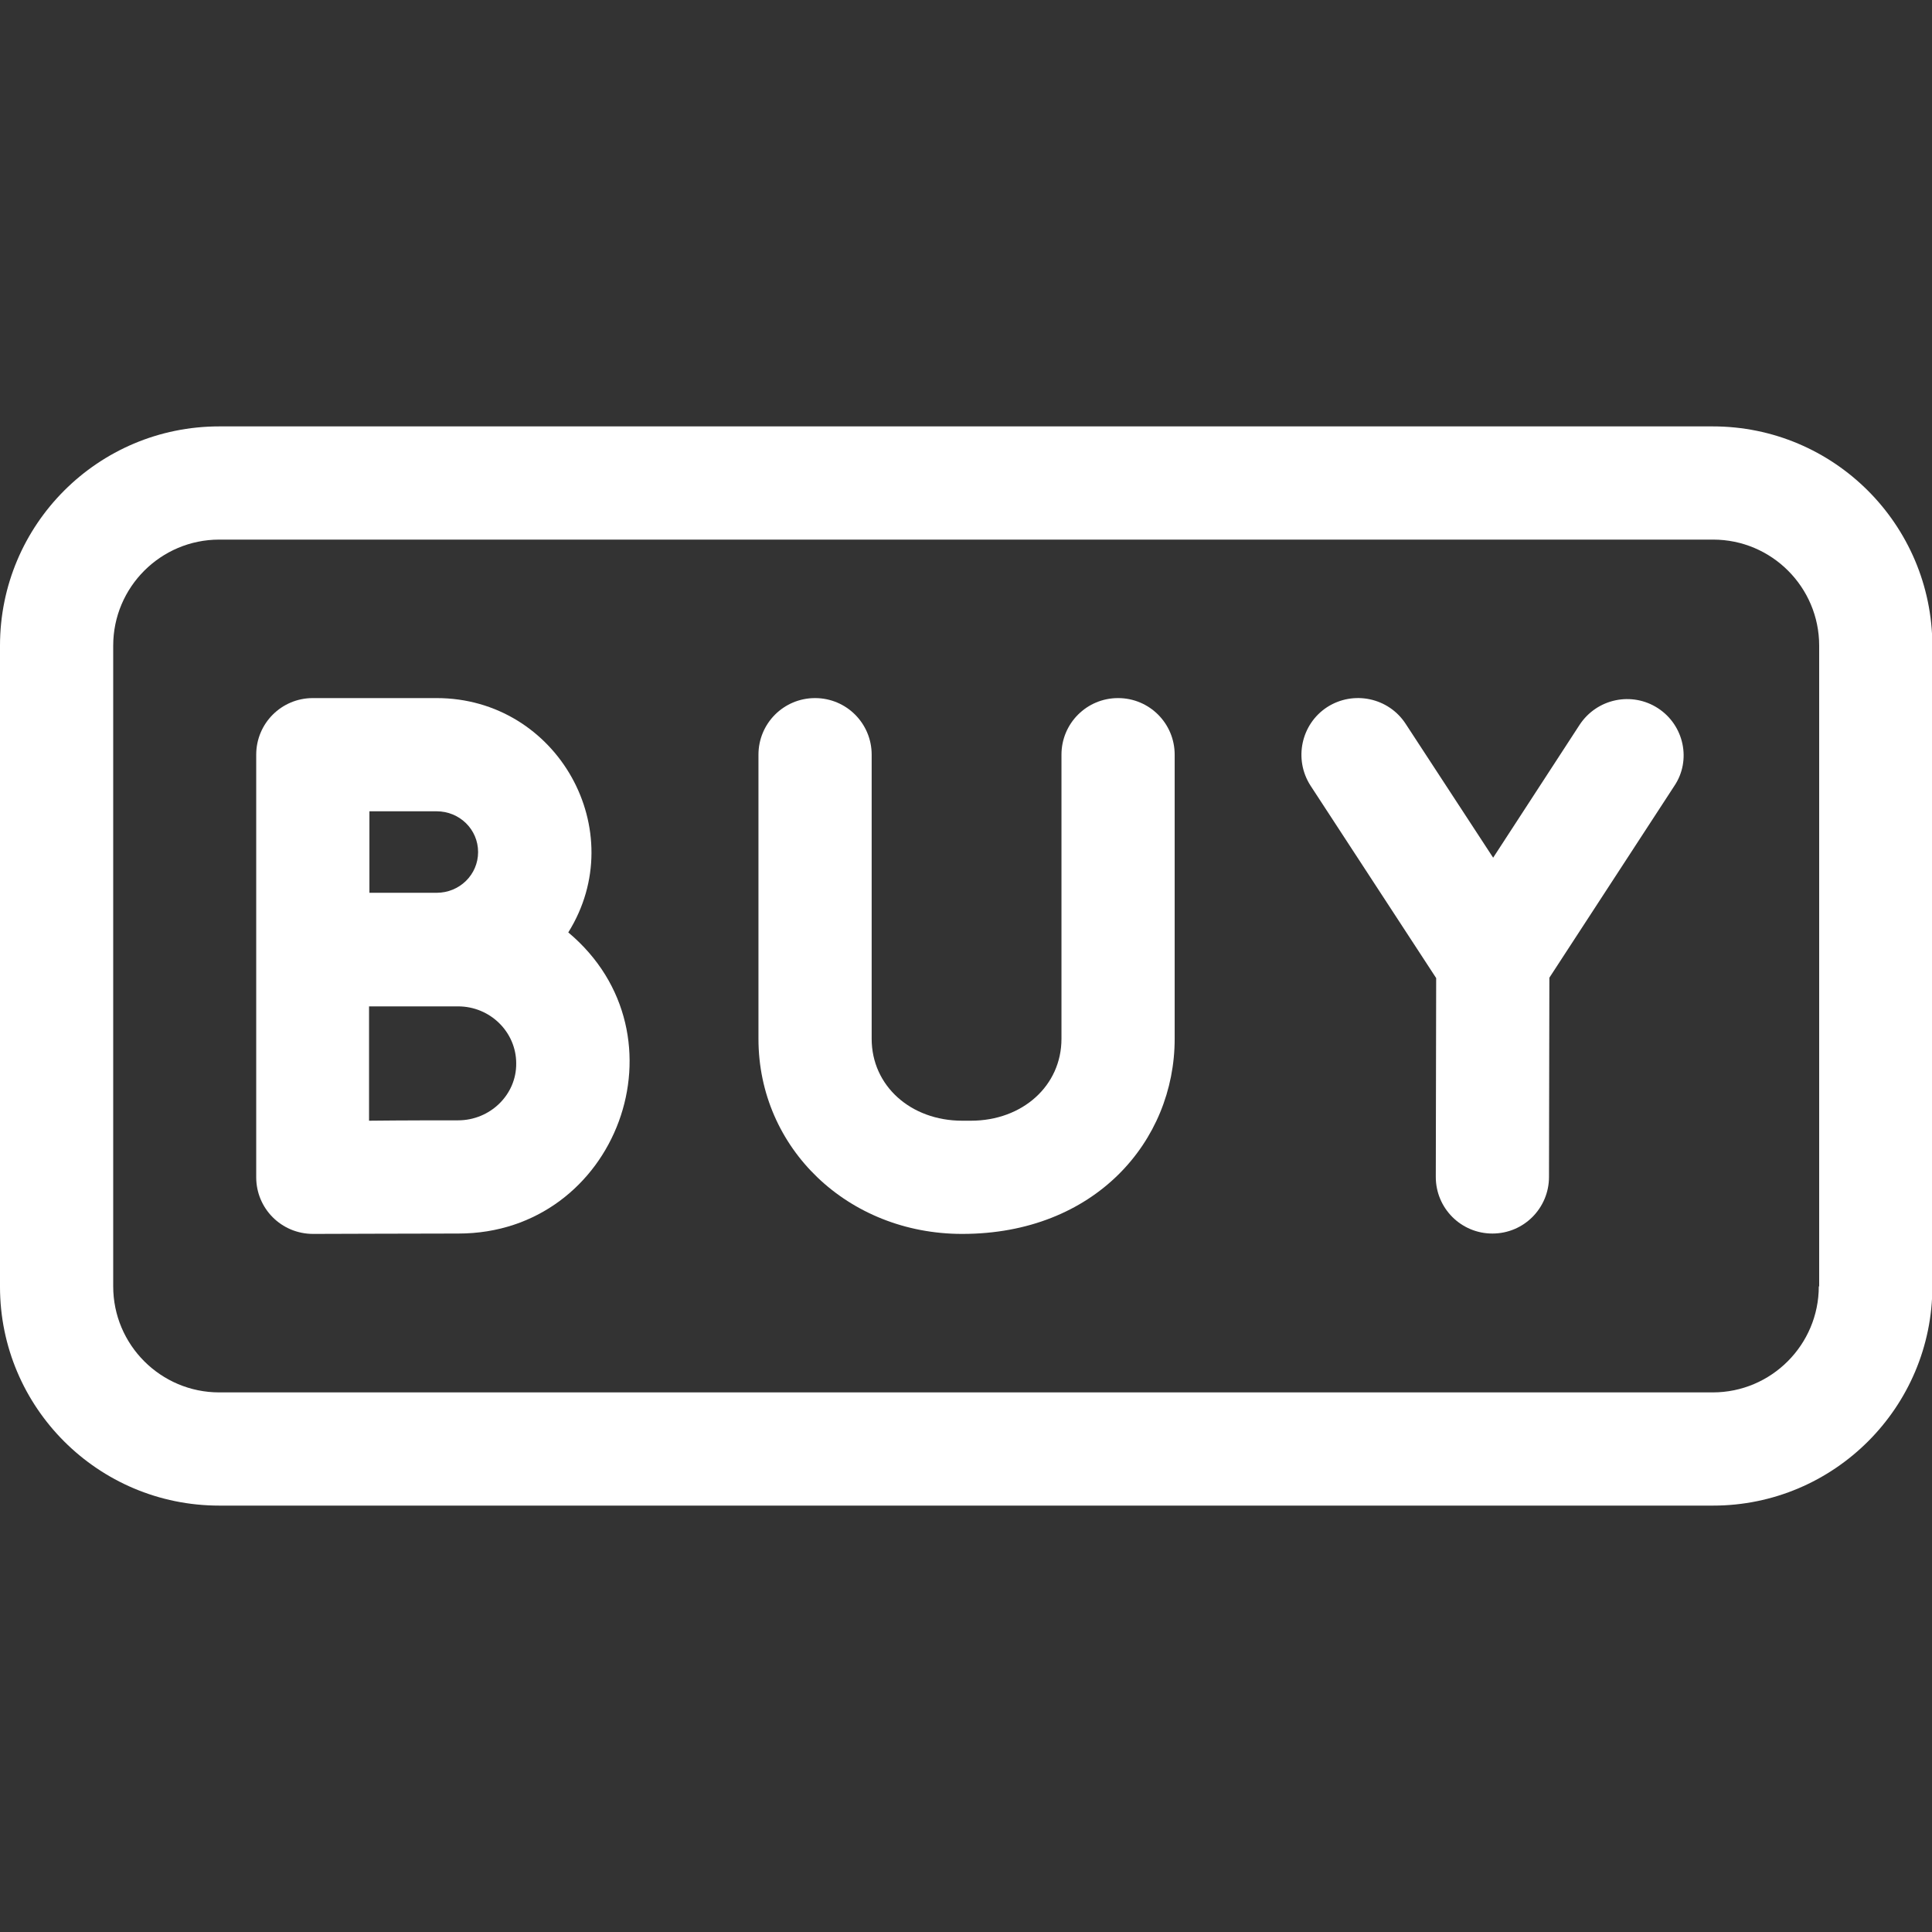
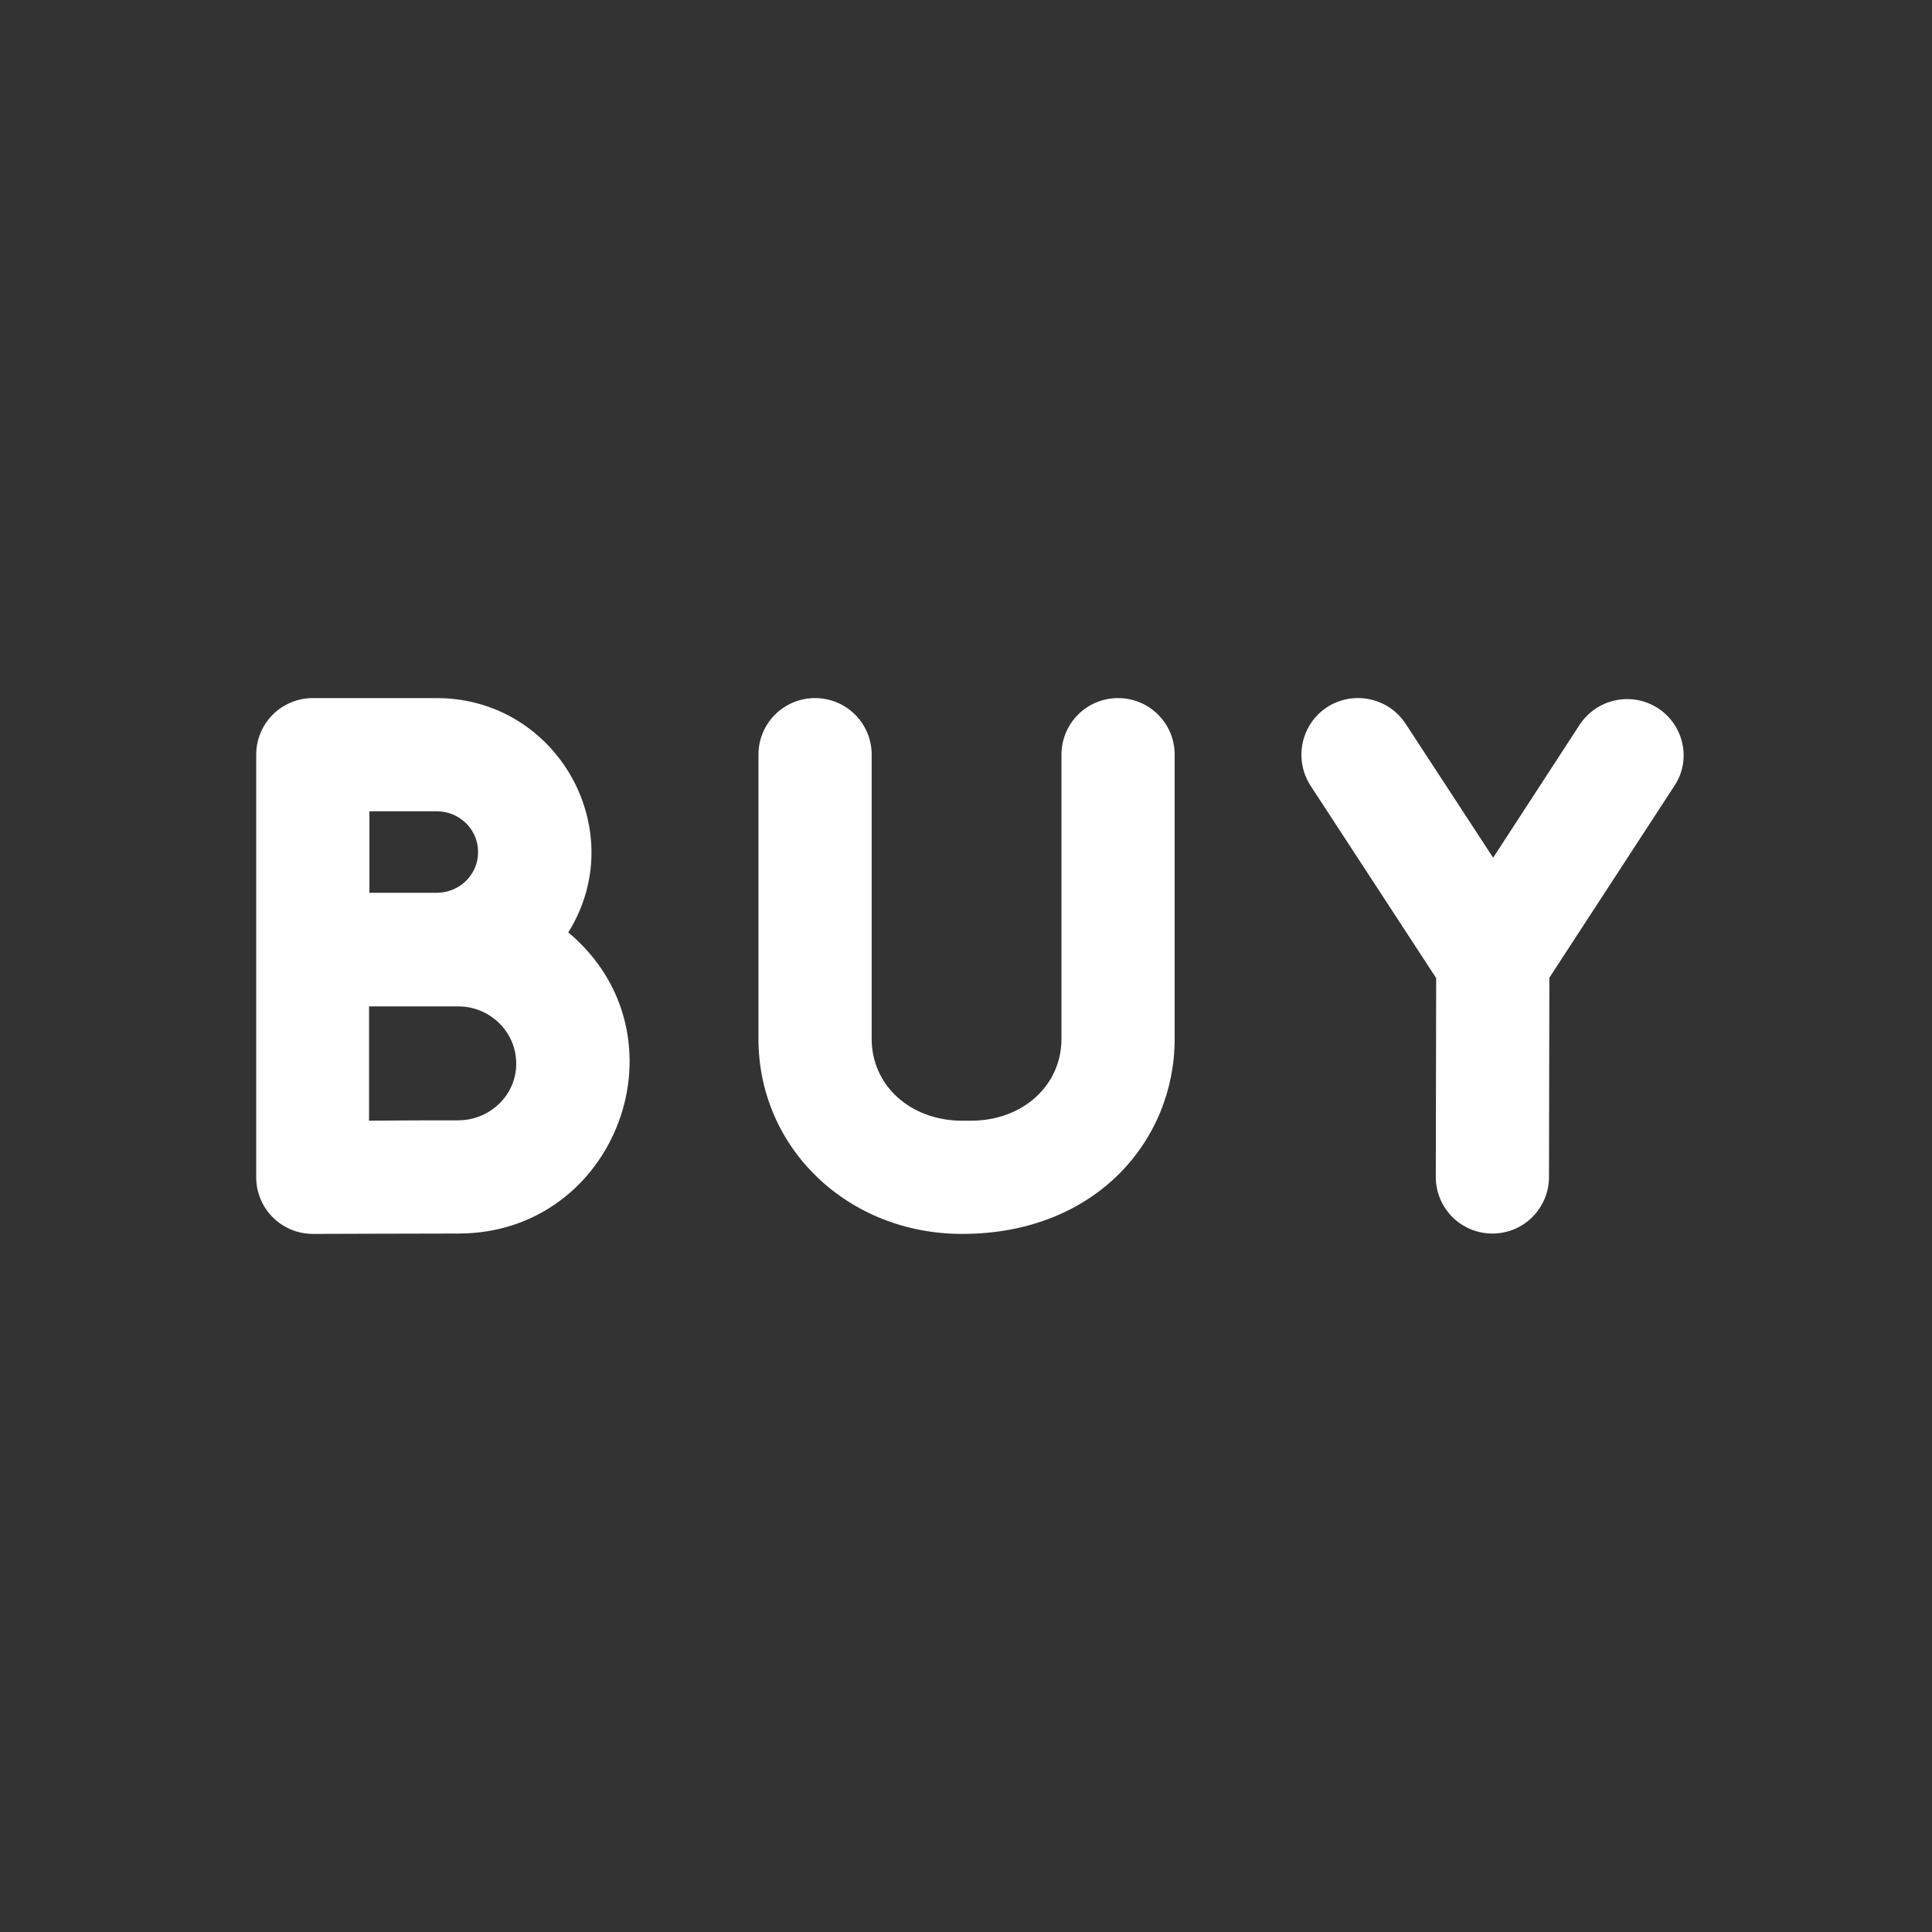
<svg xmlns="http://www.w3.org/2000/svg" version="1.1" id="Capa_1" x="0px" y="0px" viewBox="0 0 512 512" style="enable-background:new 0 0 512 512;" xml:space="preserve">
  <rect x="0" y="0" width="512" height="512" fill="#333333" stroke="none" />
  <style type="text/css">
	.st0{fill:#FFFFFF;}
</style>
  <g>
-     <path class="st0" d="M453.9,113H58.1C26,113,0,139,0,171.1v169.9C0,373,26,399,58.1,399h395.9c32,0,58.1-26,58.1-58.1V171.1   C512,139,486,113,453.9,113L453.9,113z M482,340.9c0,15.5-12.6,28.1-28.1,28.1H58.1C42.6,369,30,356.4,30,340.9V171.1   c0-15.5,12.6-28.1,28.1-28.1h395.9c15.5,0,28.1,12.6,28.1,28.1V340.9z" />
    <path class="st0" d="M296.3,185c-8.3,0-15,6.7-15,15v75.3c0,12.4-10.3,21.7-24,21.7H255c-13.7,0-24-9.3-24-21.7V200   c0-8.3-6.7-15-15-15s-15,6.7-15,15v75.3c0,29,23.7,51.7,54,51.7c35.2,0,56.3-24.6,56.3-51.7V200C311.3,191.7,304.6,185,296.3,185z" />
    <path class="st0" d="M439.4,187.7c-6.9-4.5-16.2-2.6-20.8,4.4l-22.9,35.2l-23.2-35.5c-4.5-6.9-13.8-8.9-20.8-4.4   c-6.9,4.5-8.9,13.8-4.4,20.8l33.3,51l-0.1,52.7c0,8.3,6.7,15,15,15c8.4,0,15-6.8,15-15l0.1-52.8l33.1-50.8   C448.3,201.5,446.3,192.2,439.4,187.7L439.4,187.7z" />
    <path class="st0" d="M150.6,247.1c16.8-26.9-2.8-62.1-34.9-62.1H82.9c-8.3,0-15,6.7-15,15v112c0,8.2,6.6,15,15.1,15   c0.3,0,30.3-0.1,38.5-0.1C163.5,326.9,183.1,274.3,150.6,247.1z M115.7,215c6.1,0,11,4.8,11,10.8s-4.9,10.8-11,10.8   c-4.4,0-8.9,0-17.8,0V215L115.7,215z M121.4,296.9c-4.3,0-14.7,0-23.6,0.1v-30.3c7.3,0,4.1,0,23.6,0c8.5,0,15.4,6.8,15.4,15.1   C136.9,290.1,129.9,296.9,121.4,296.9L121.4,296.9z" />
  </g>
</svg>